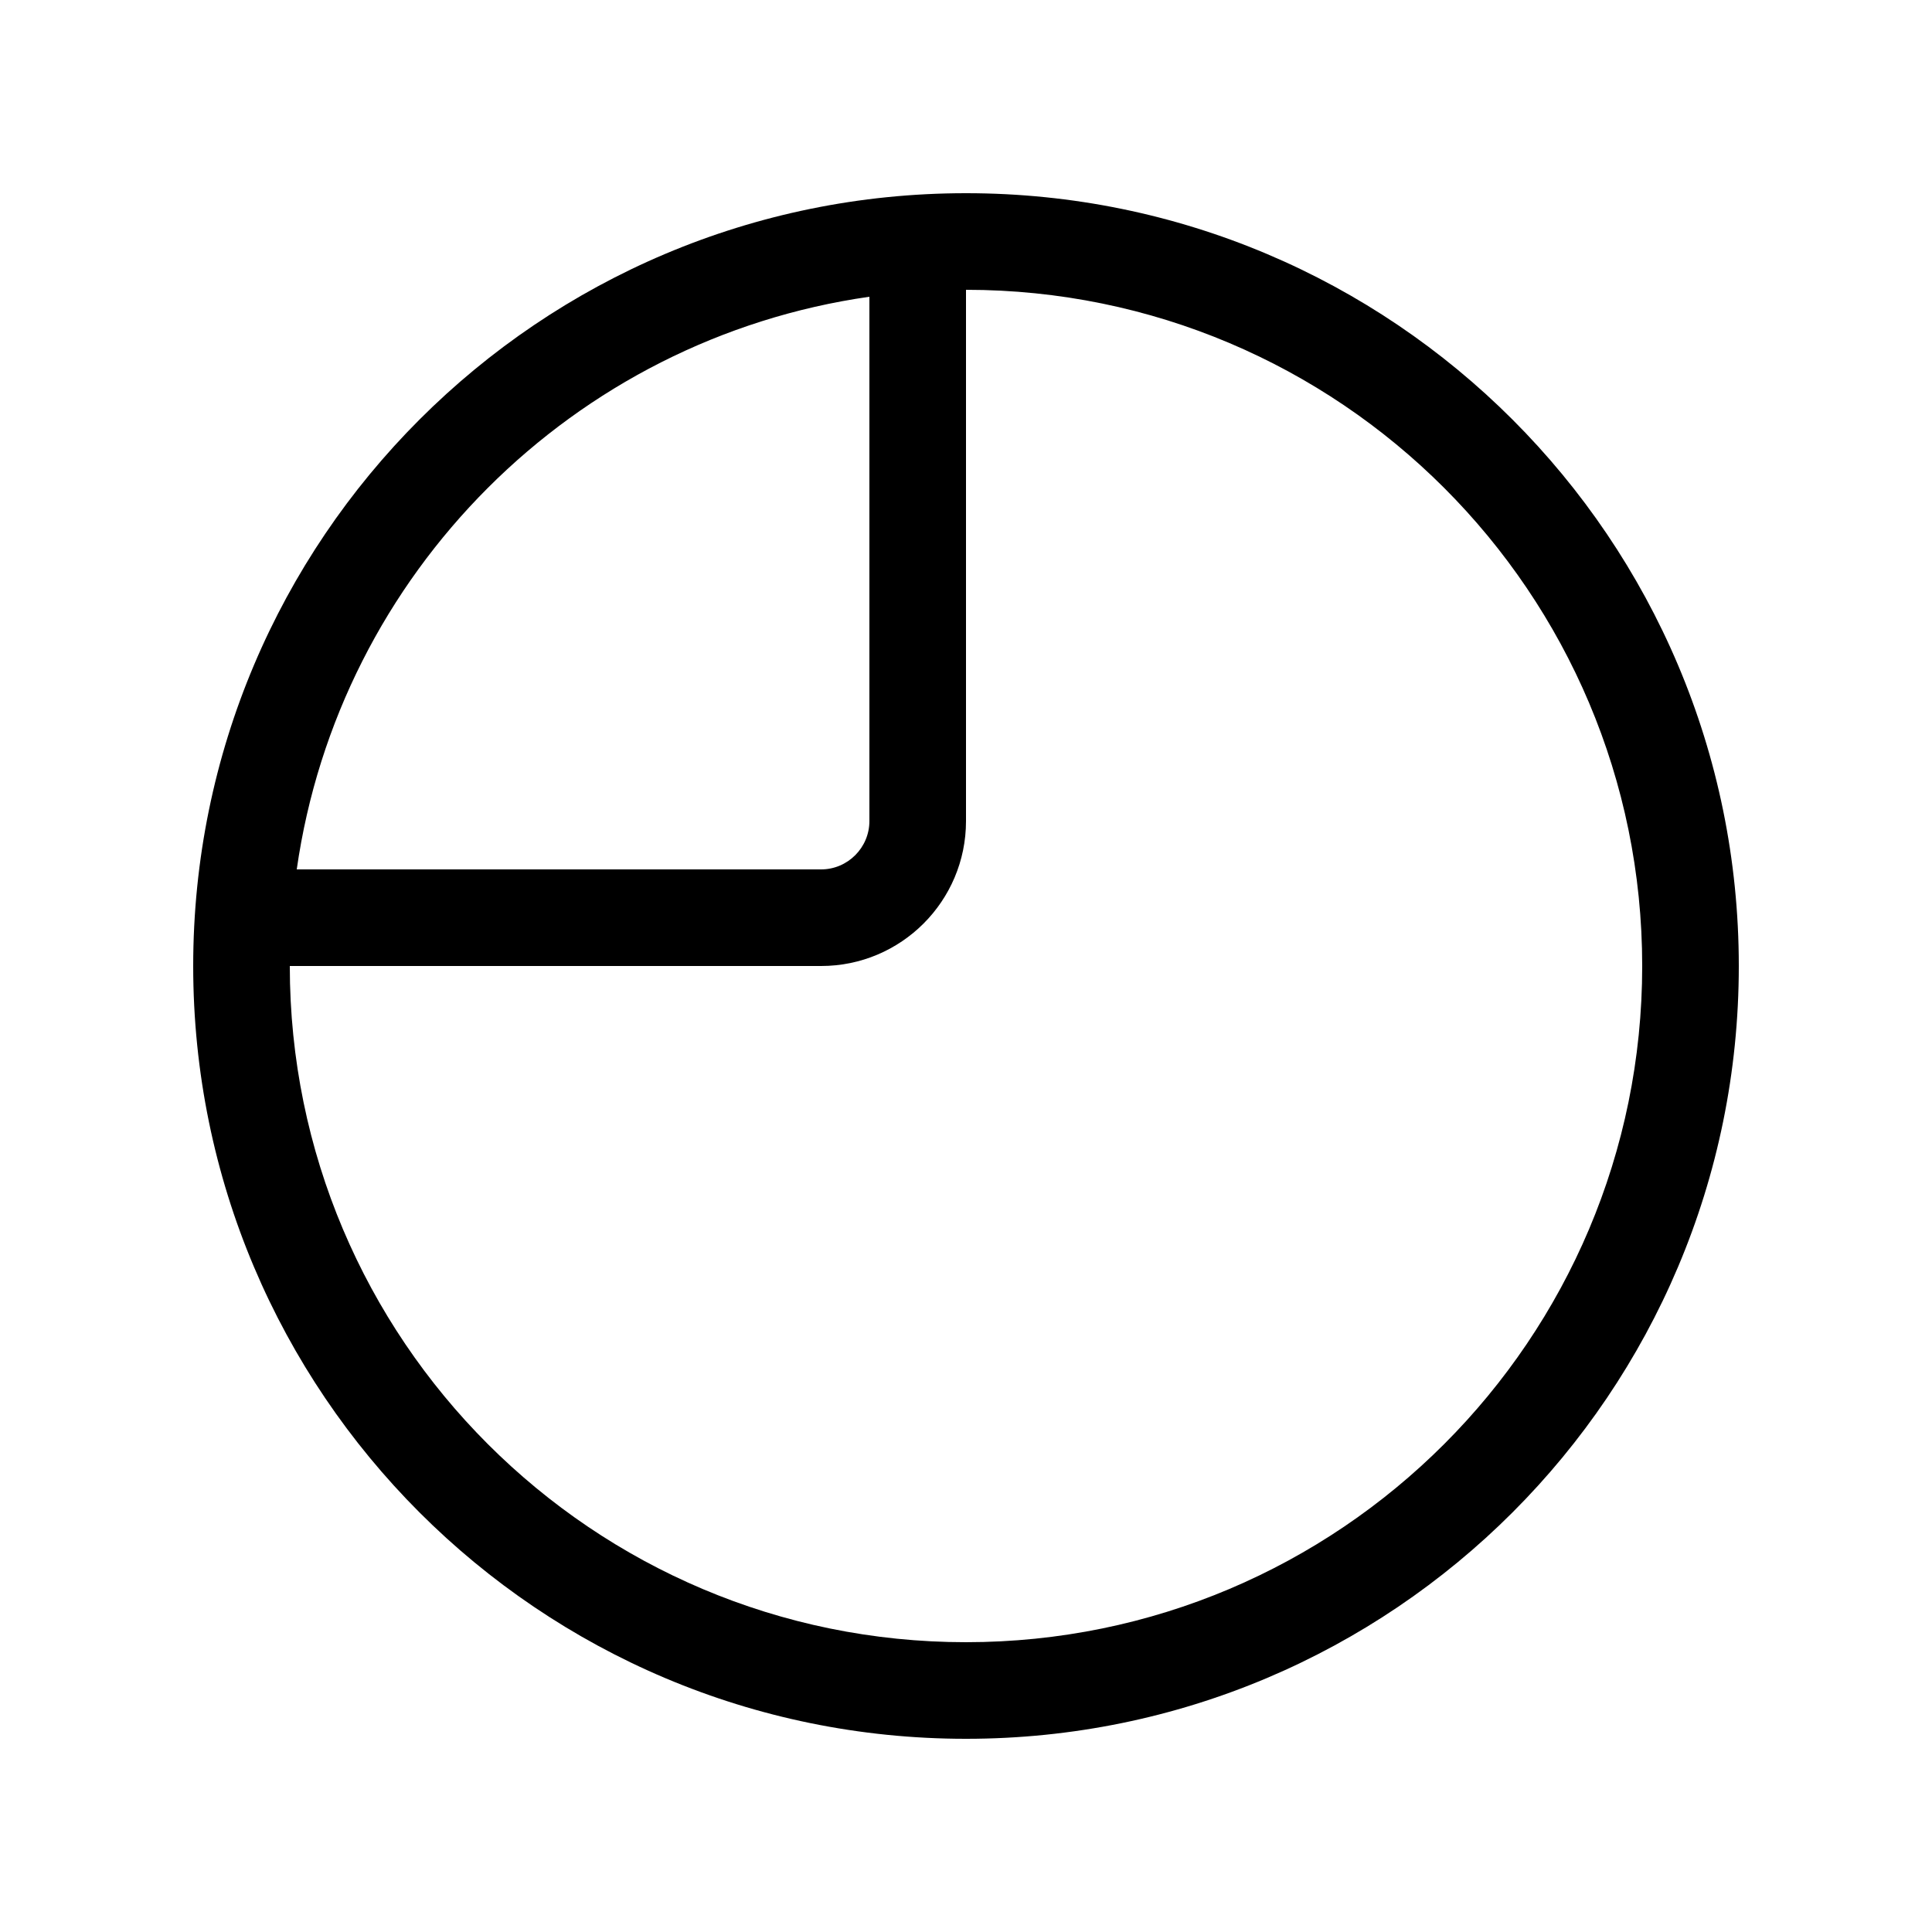
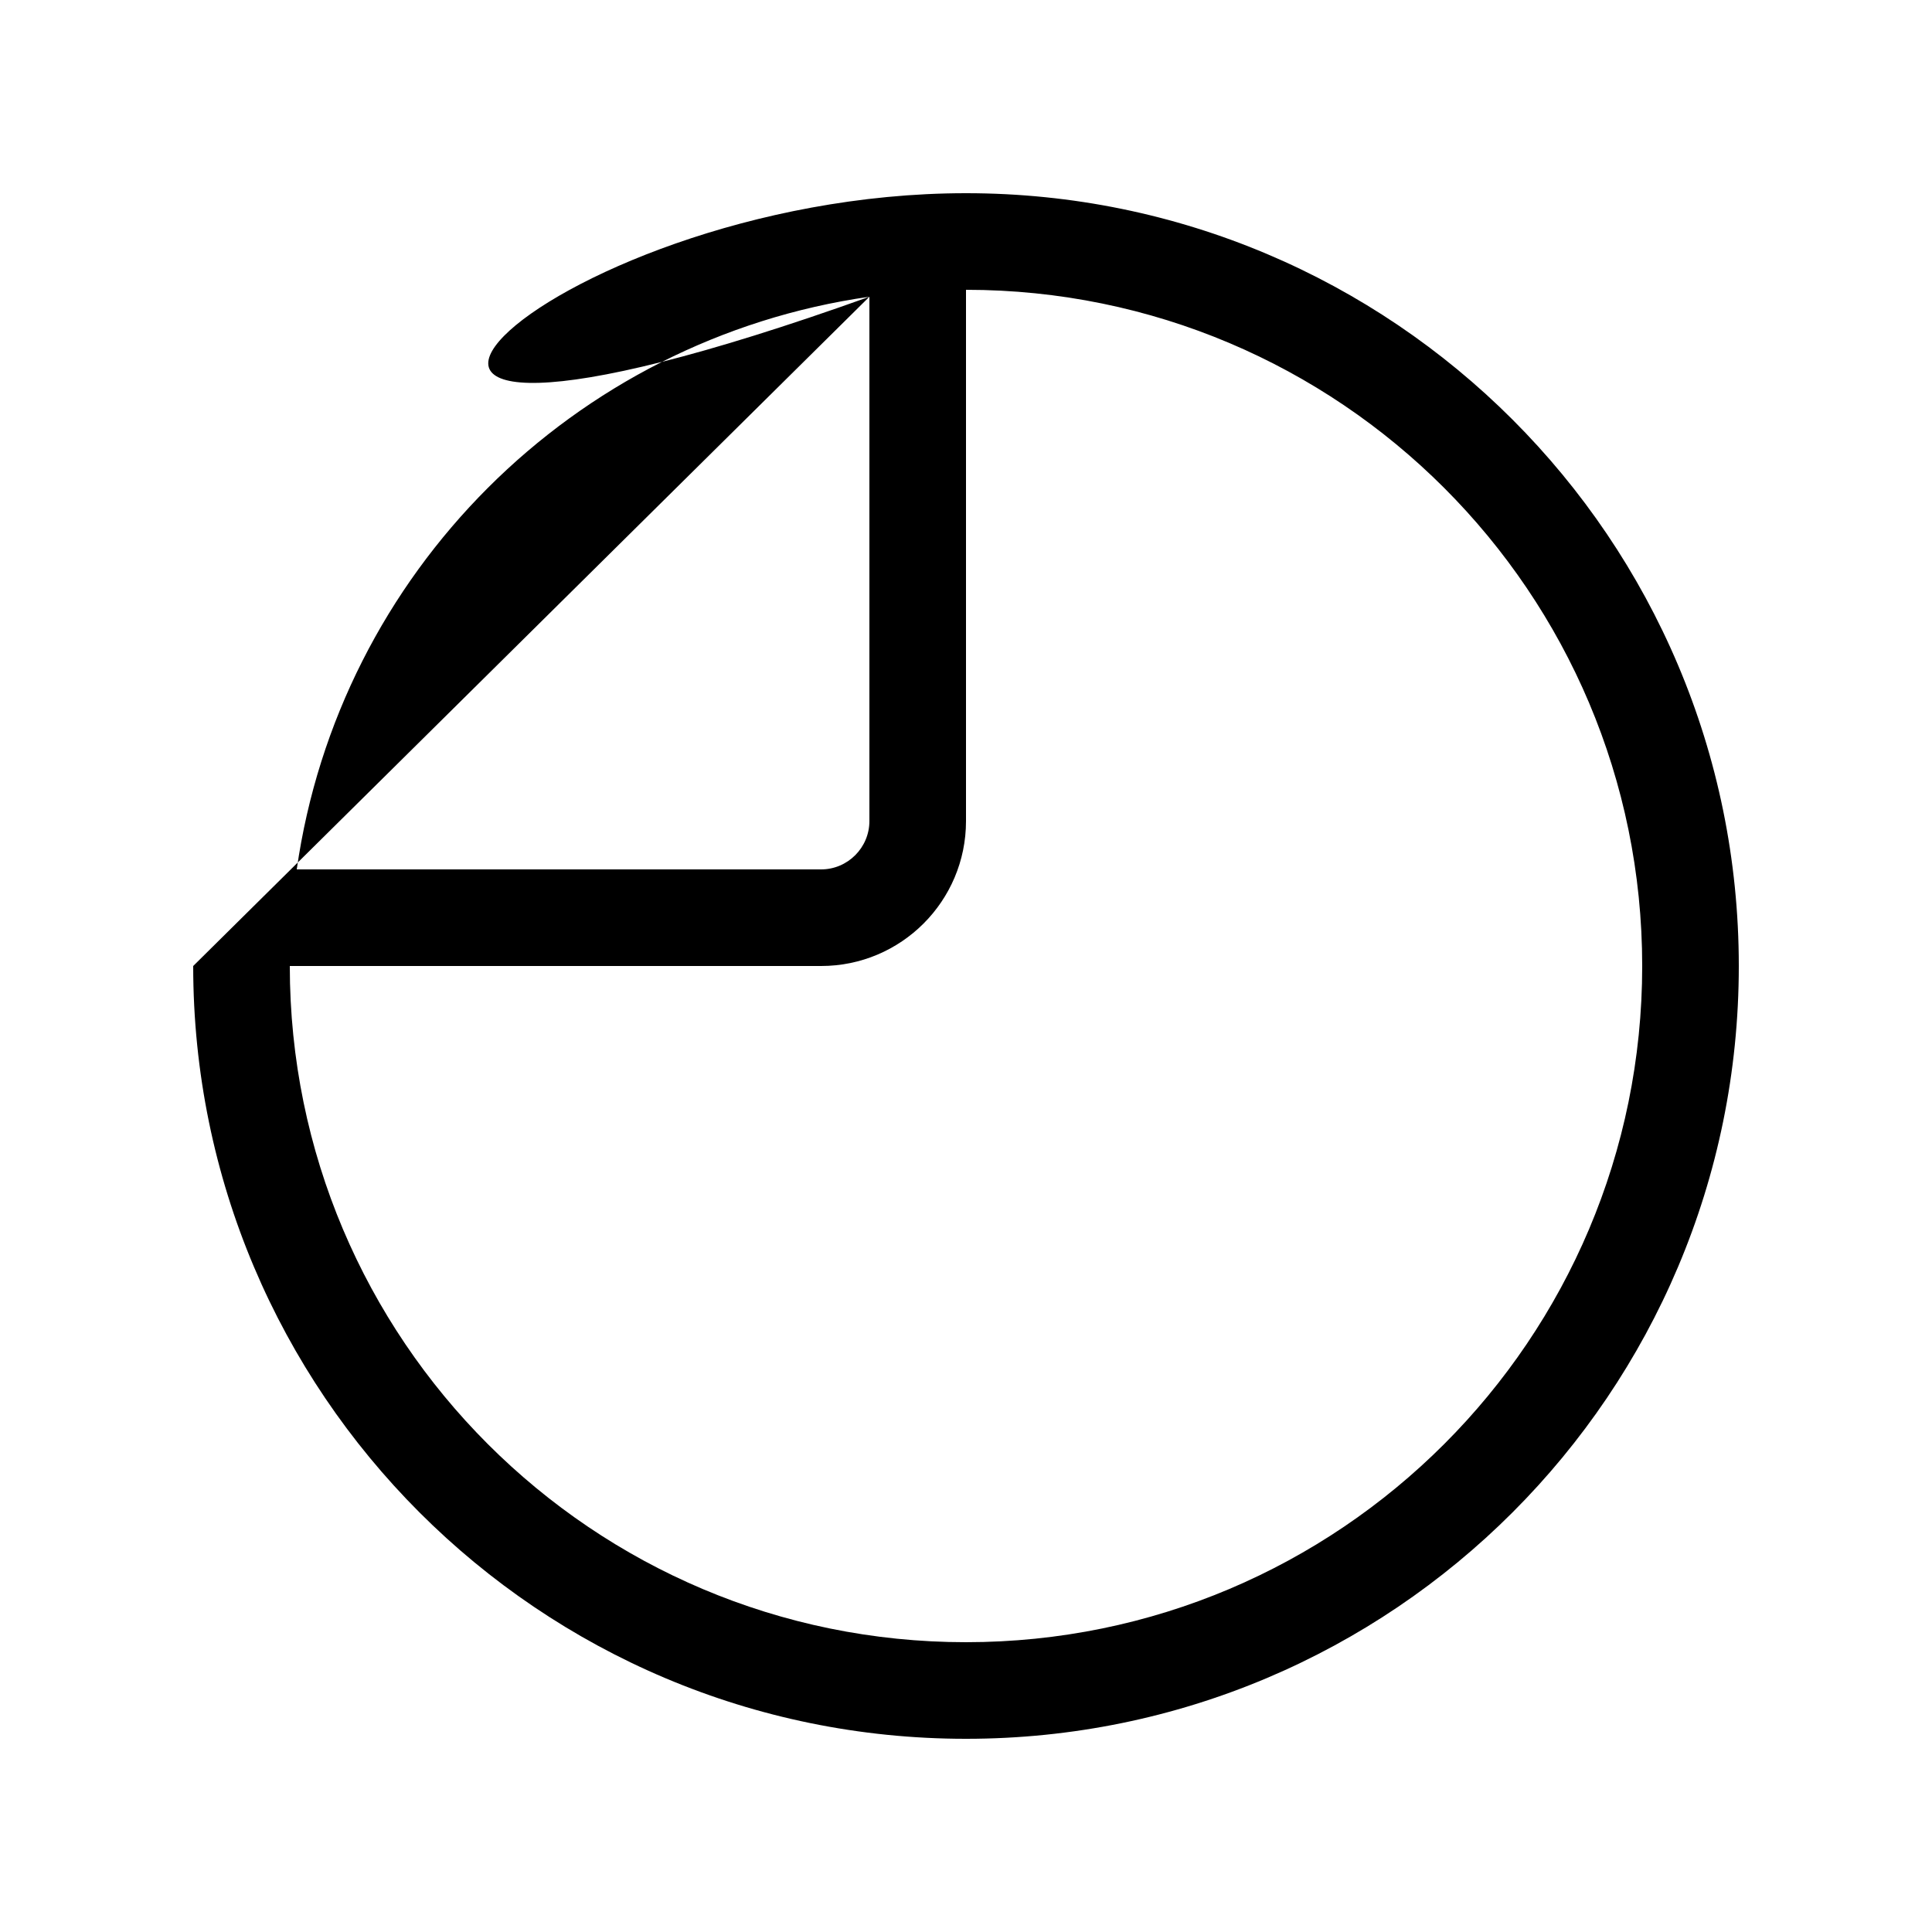
<svg xmlns="http://www.w3.org/2000/svg" viewBox="0 0 640 640">
-   <path fill="currentColor" d="M544 320C544 196.3 443.7 96 320 96L320 272C320 298.5 298.5 320 272 320L96 320C96 443.7 196.3 544 320 544C443.7 544 544 443.7 544 320zM288 98.3C189.9 112.3 112.3 189.9 98.3 288L272 288C280.8 288 288 280.8 288 272L288 98.3zM64 320C64 178.6 178.6 64 320 64C461.4 64 576 178.6 576 320C576 461.4 461.4 576 320 576C178.6 576 64 461.4 64 320z" />
+   <path fill="currentColor" d="M544 320C544 196.3 443.7 96 320 96L320 272C320 298.5 298.5 320 272 320L96 320C96 443.7 196.3 544 320 544C443.7 544 544 443.7 544 320zM288 98.3C189.9 112.3 112.3 189.9 98.3 288L272 288C280.8 288 288 280.8 288 272L288 98.3zC64 178.6 178.6 64 320 64C461.4 64 576 178.6 576 320C576 461.4 461.4 576 320 576C178.6 576 64 461.4 64 320z" />
</svg>